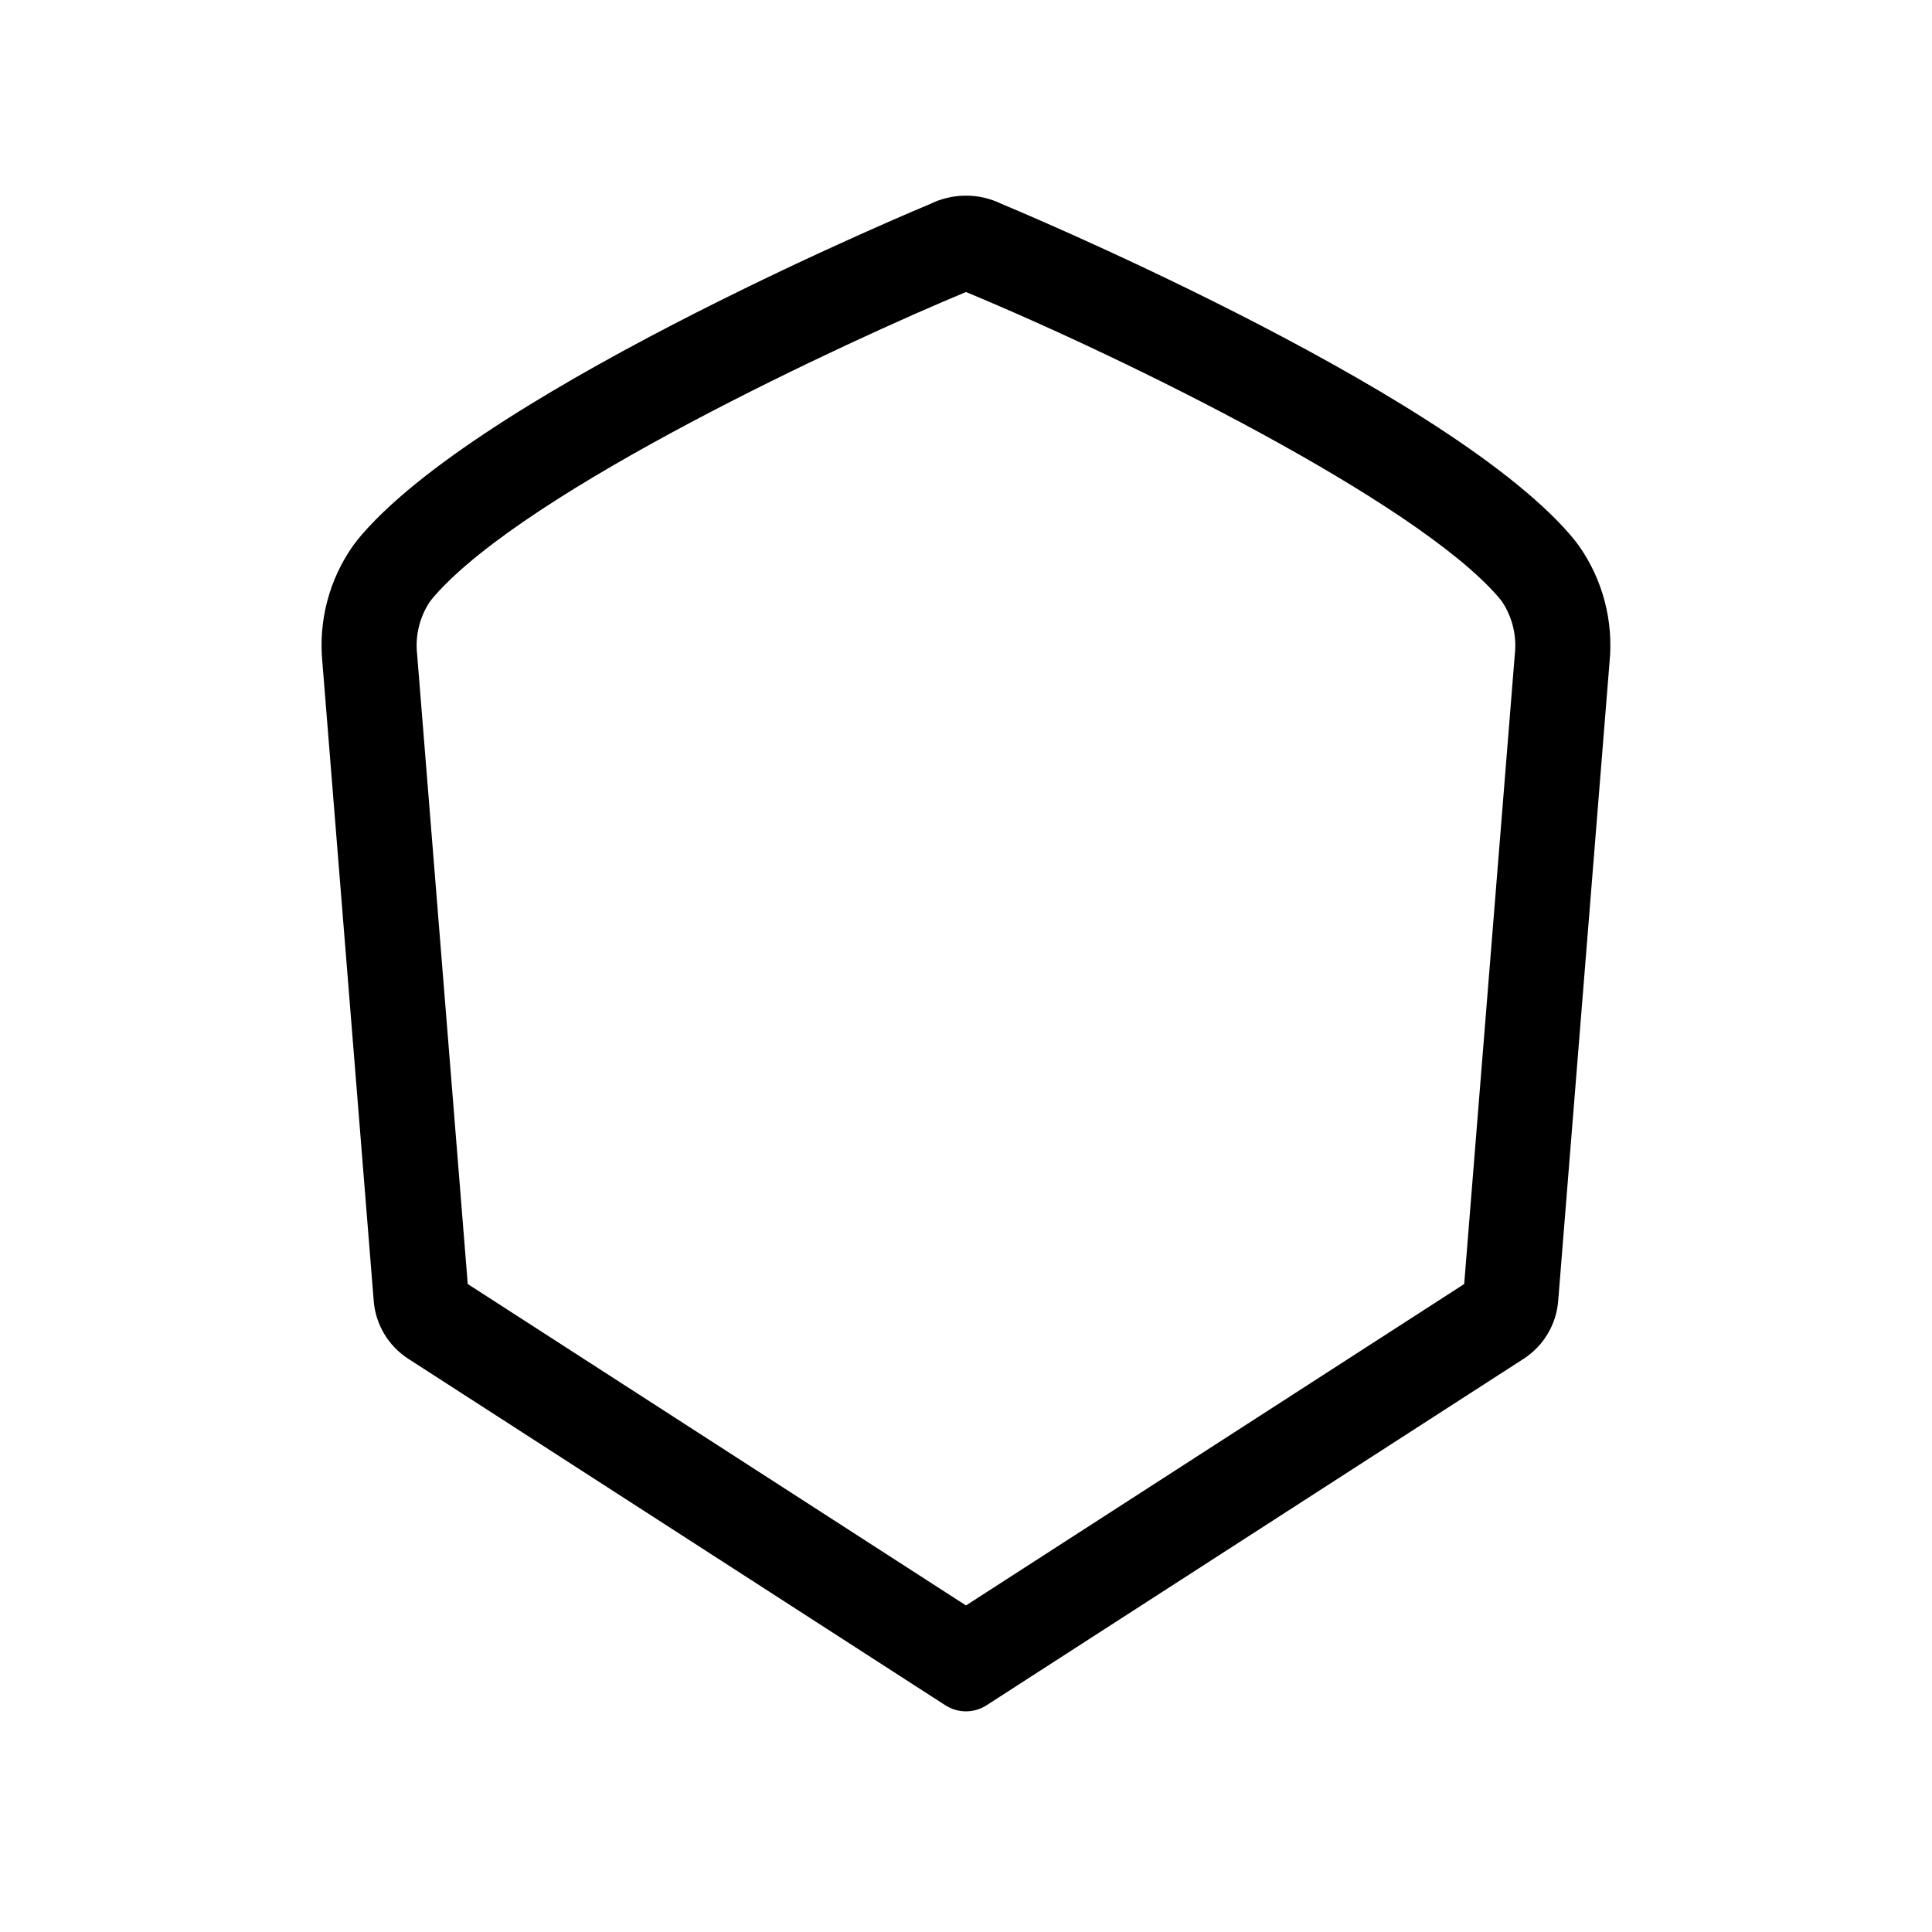
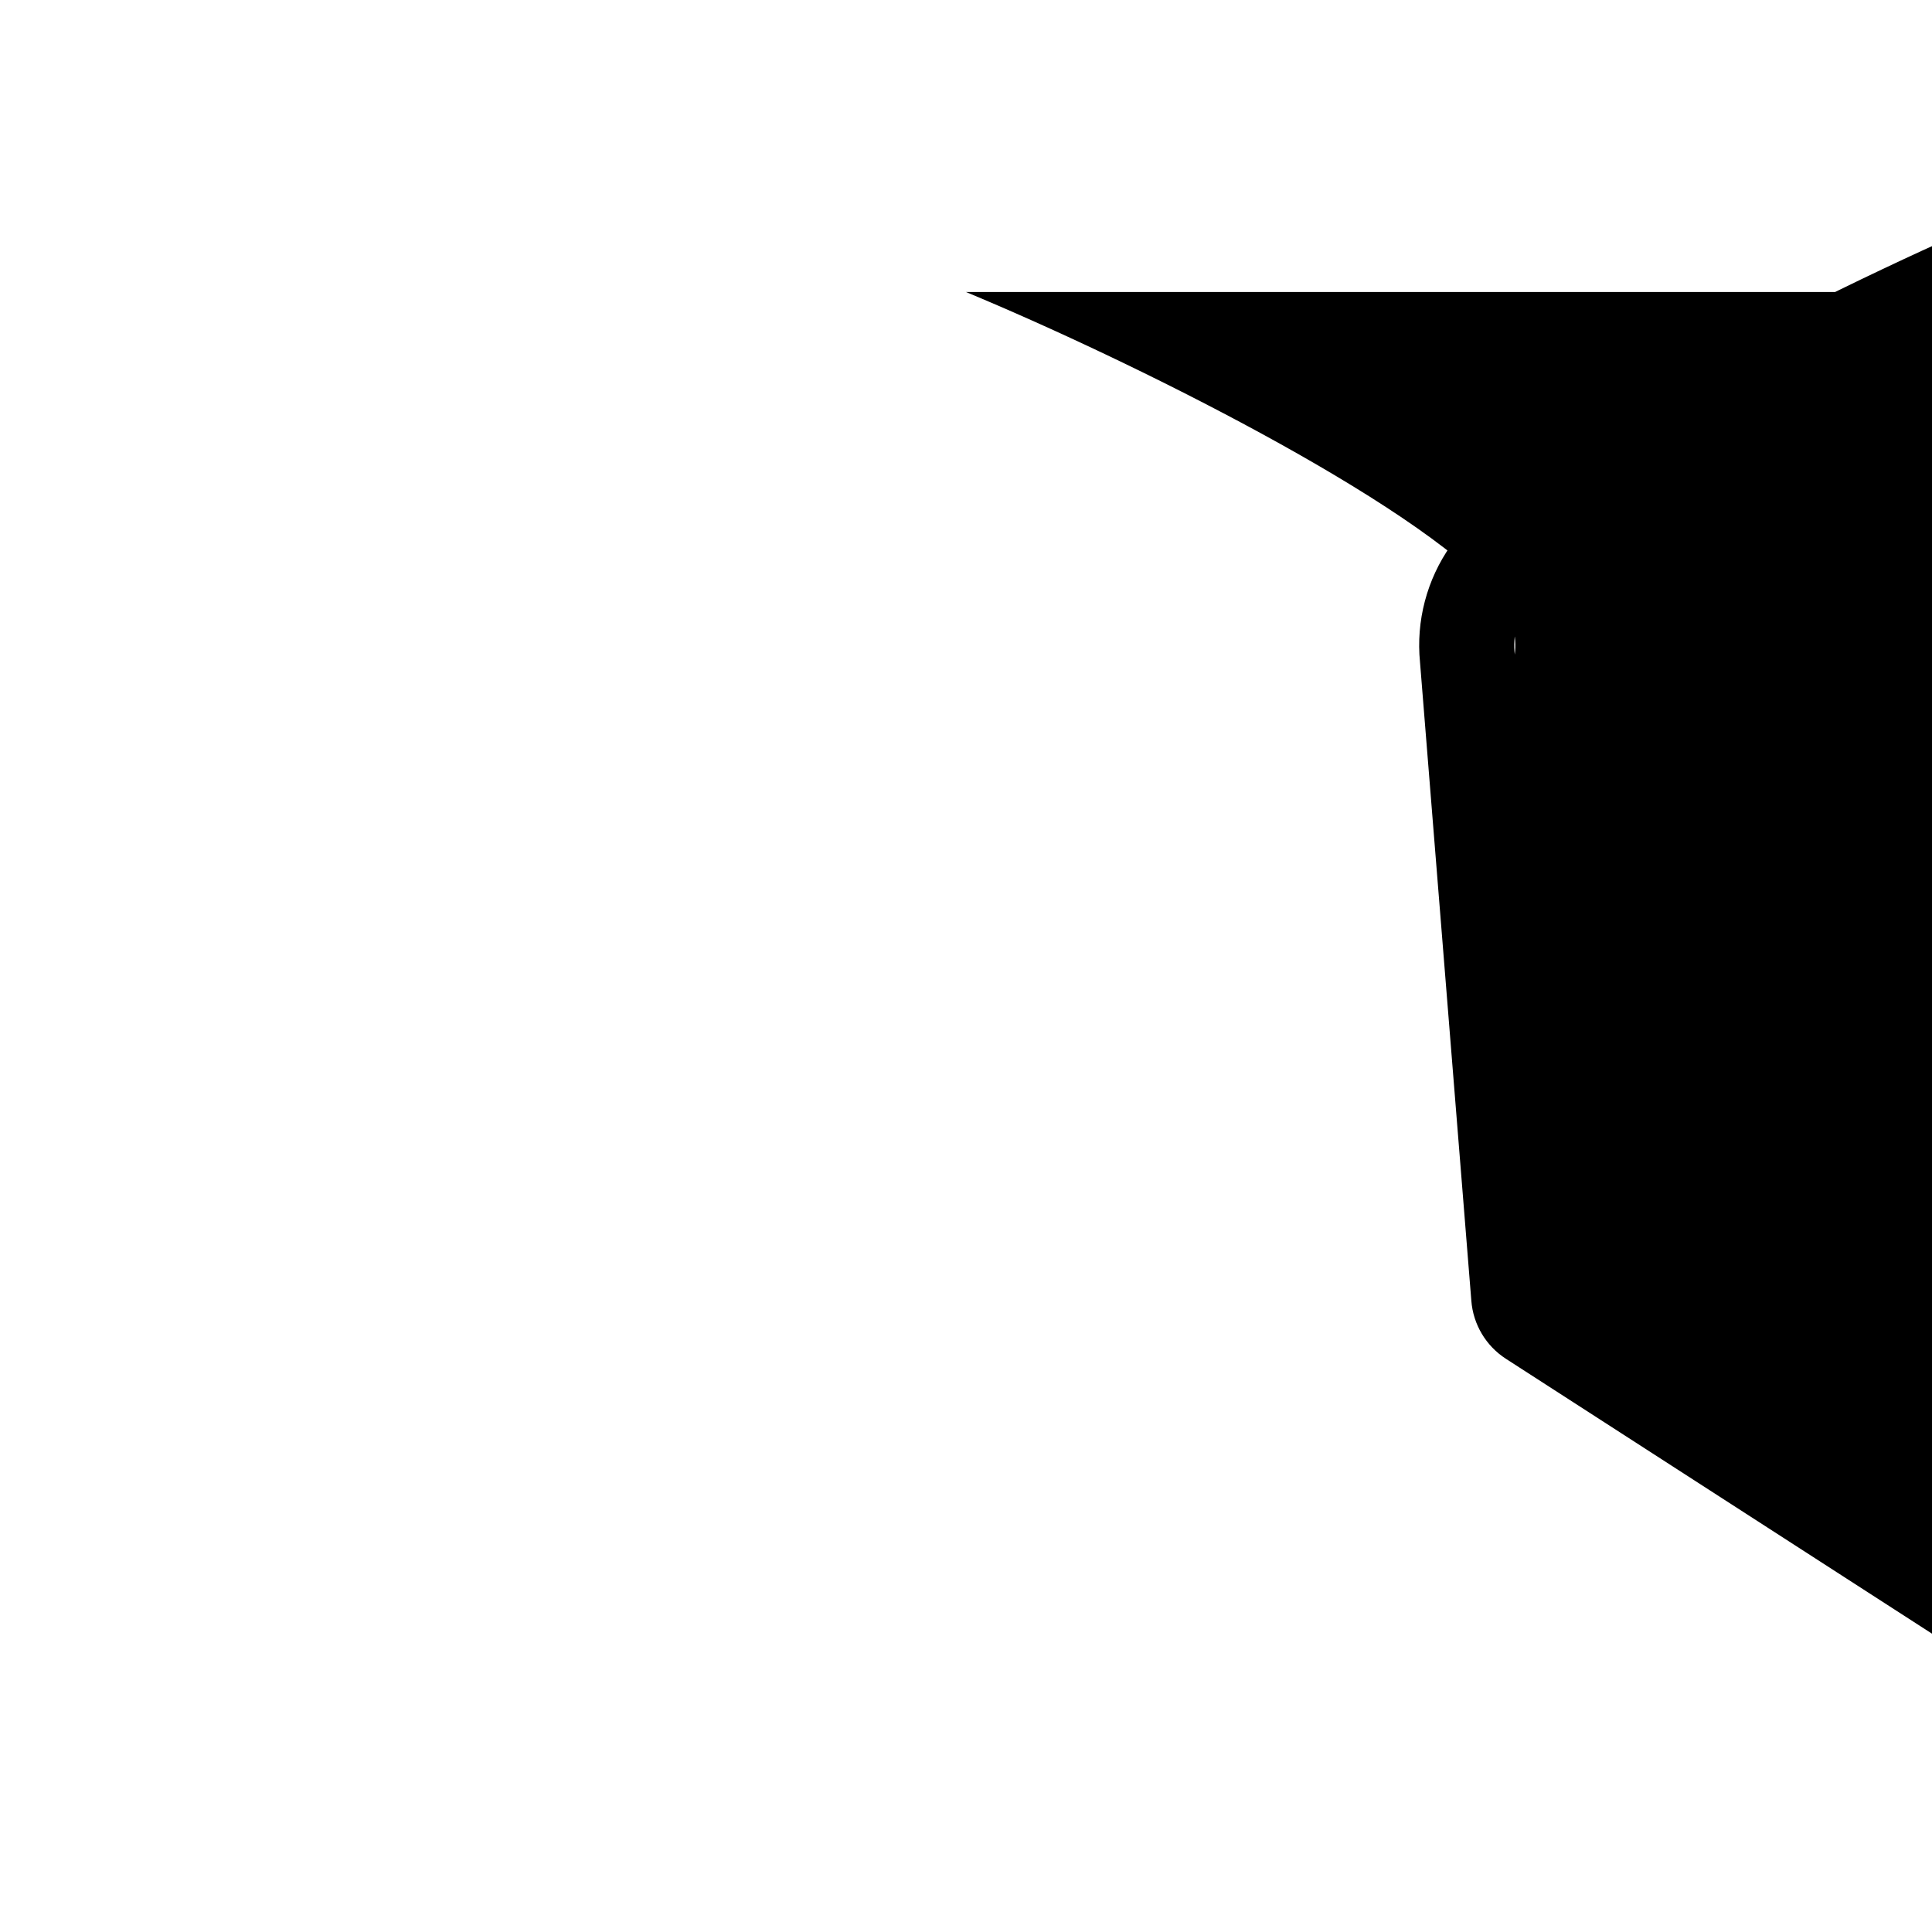
<svg xmlns="http://www.w3.org/2000/svg" fill="#000000" width="800px" height="800px" version="1.1" viewBox="144 144 512 512">
-   <path d="m400 221.39c42.891 17.793 118.84 55.305 140.91 80.629 0.426 0.492 0.832 0.996 1.215 1.516h-0.004c2.707 4.117 3.879 9.055 3.312 13.945l-13.406 166.8-132.03 85.18-132.04-85.18-13.406-166.8c-0.566-4.894 0.605-9.828 3.312-13.945 0.383-0.52 0.789-1.023 1.215-1.516 24.793-28.445 109.85-67.727 140.91-80.629m0-25.543v0.004c-3.25-0.004-6.457 0.738-9.379 2.16 0 0-116.28 48.164-150.53 87.457-0.883 1.016-1.723 2.059-2.512 3.137-6.328 8.988-9.215 19.953-8.133 30.895l13.602 169.21c0.484 6.277 3.875 11.973 9.168 15.387l142.32 91.816c3.328 2.148 7.602 2.148 10.926 0l142.32-91.816c5.293-3.414 8.688-9.109 9.168-15.387l13.602-169.21c1.086-10.941-1.801-21.906-8.133-30.895-0.789-1.074-1.629-2.121-2.512-3.137-34.246-39.293-150.52-87.457-150.52-87.457-2.922-1.422-6.129-2.164-9.379-2.16z" />
+   <path d="m400 221.39c42.891 17.793 118.84 55.305 140.91 80.629 0.426 0.492 0.832 0.996 1.215 1.516h-0.004c2.707 4.117 3.879 9.055 3.312 13.945c-0.566-4.894 0.605-9.828 3.312-13.945 0.383-0.52 0.789-1.023 1.215-1.516 24.793-28.445 109.85-67.727 140.91-80.629m0-25.543v0.004c-3.25-0.004-6.457 0.738-9.379 2.16 0 0-116.28 48.164-150.53 87.457-0.883 1.016-1.723 2.059-2.512 3.137-6.328 8.988-9.215 19.953-8.133 30.895l13.602 169.21c0.484 6.277 3.875 11.973 9.168 15.387l142.32 91.816c3.328 2.148 7.602 2.148 10.926 0l142.32-91.816c5.293-3.414 8.688-9.109 9.168-15.387l13.602-169.21c1.086-10.941-1.801-21.906-8.133-30.895-0.789-1.074-1.629-2.121-2.512-3.137-34.246-39.293-150.52-87.457-150.52-87.457-2.922-1.422-6.129-2.164-9.379-2.16z" />
</svg>